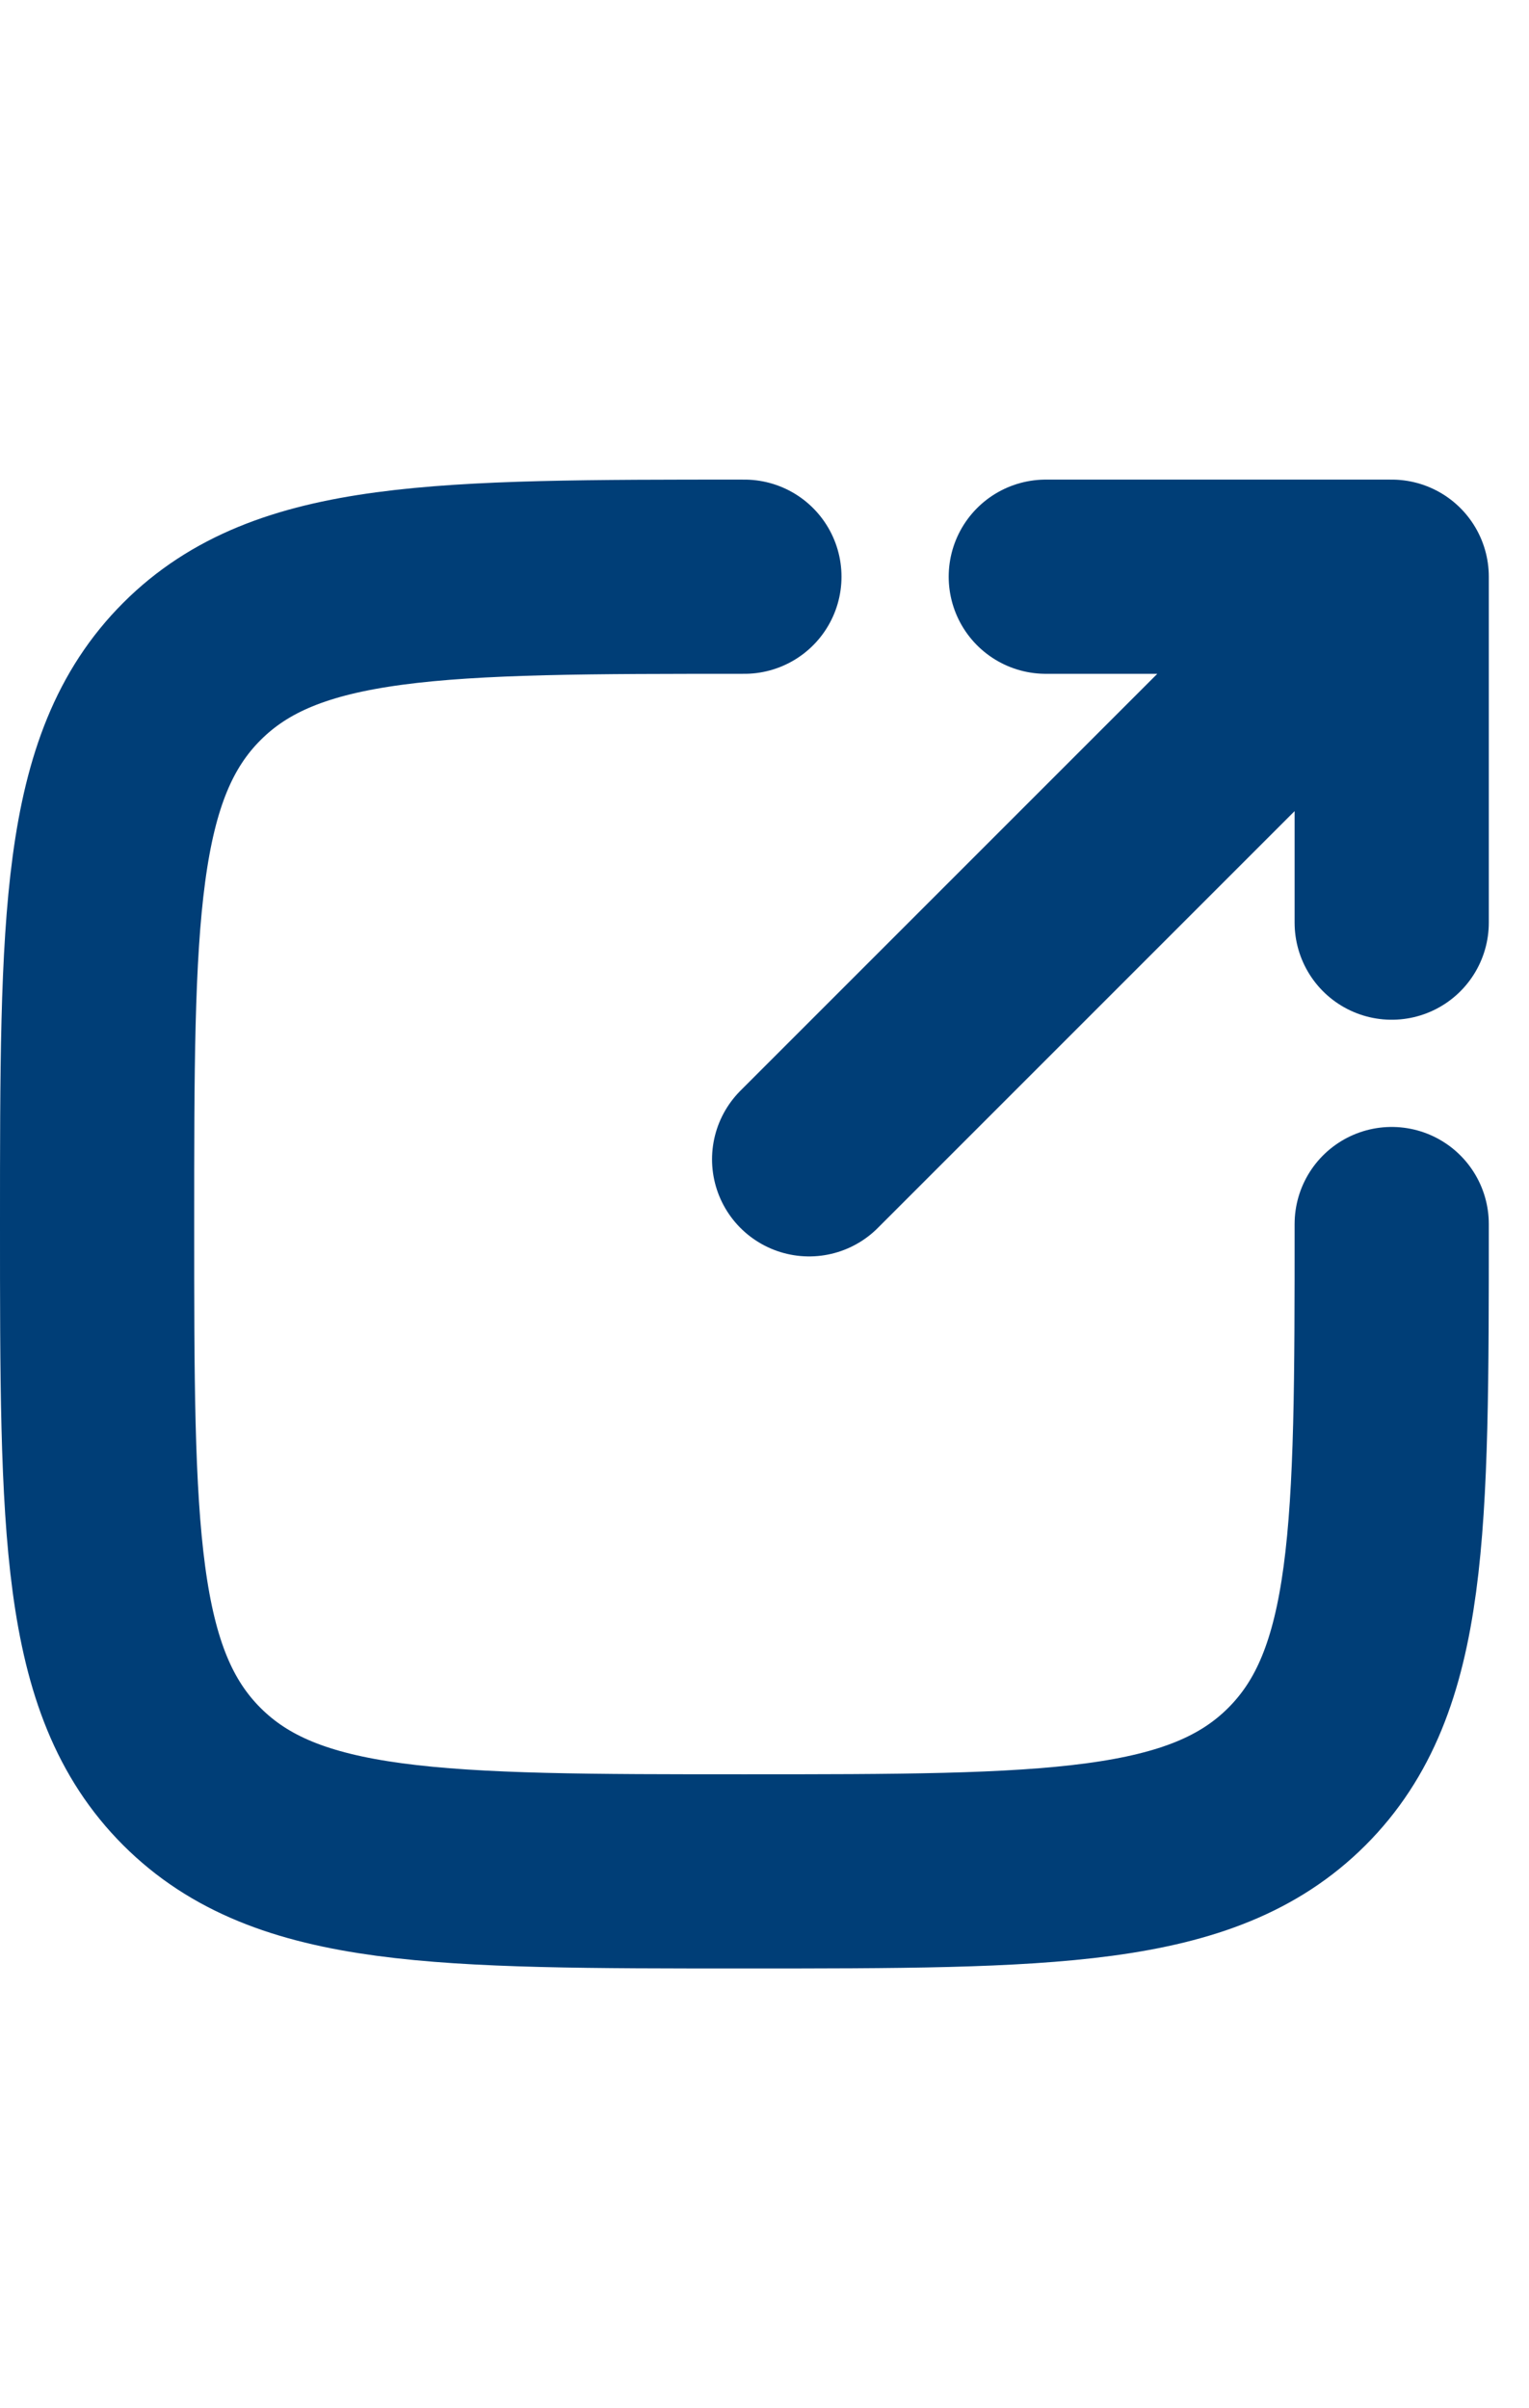
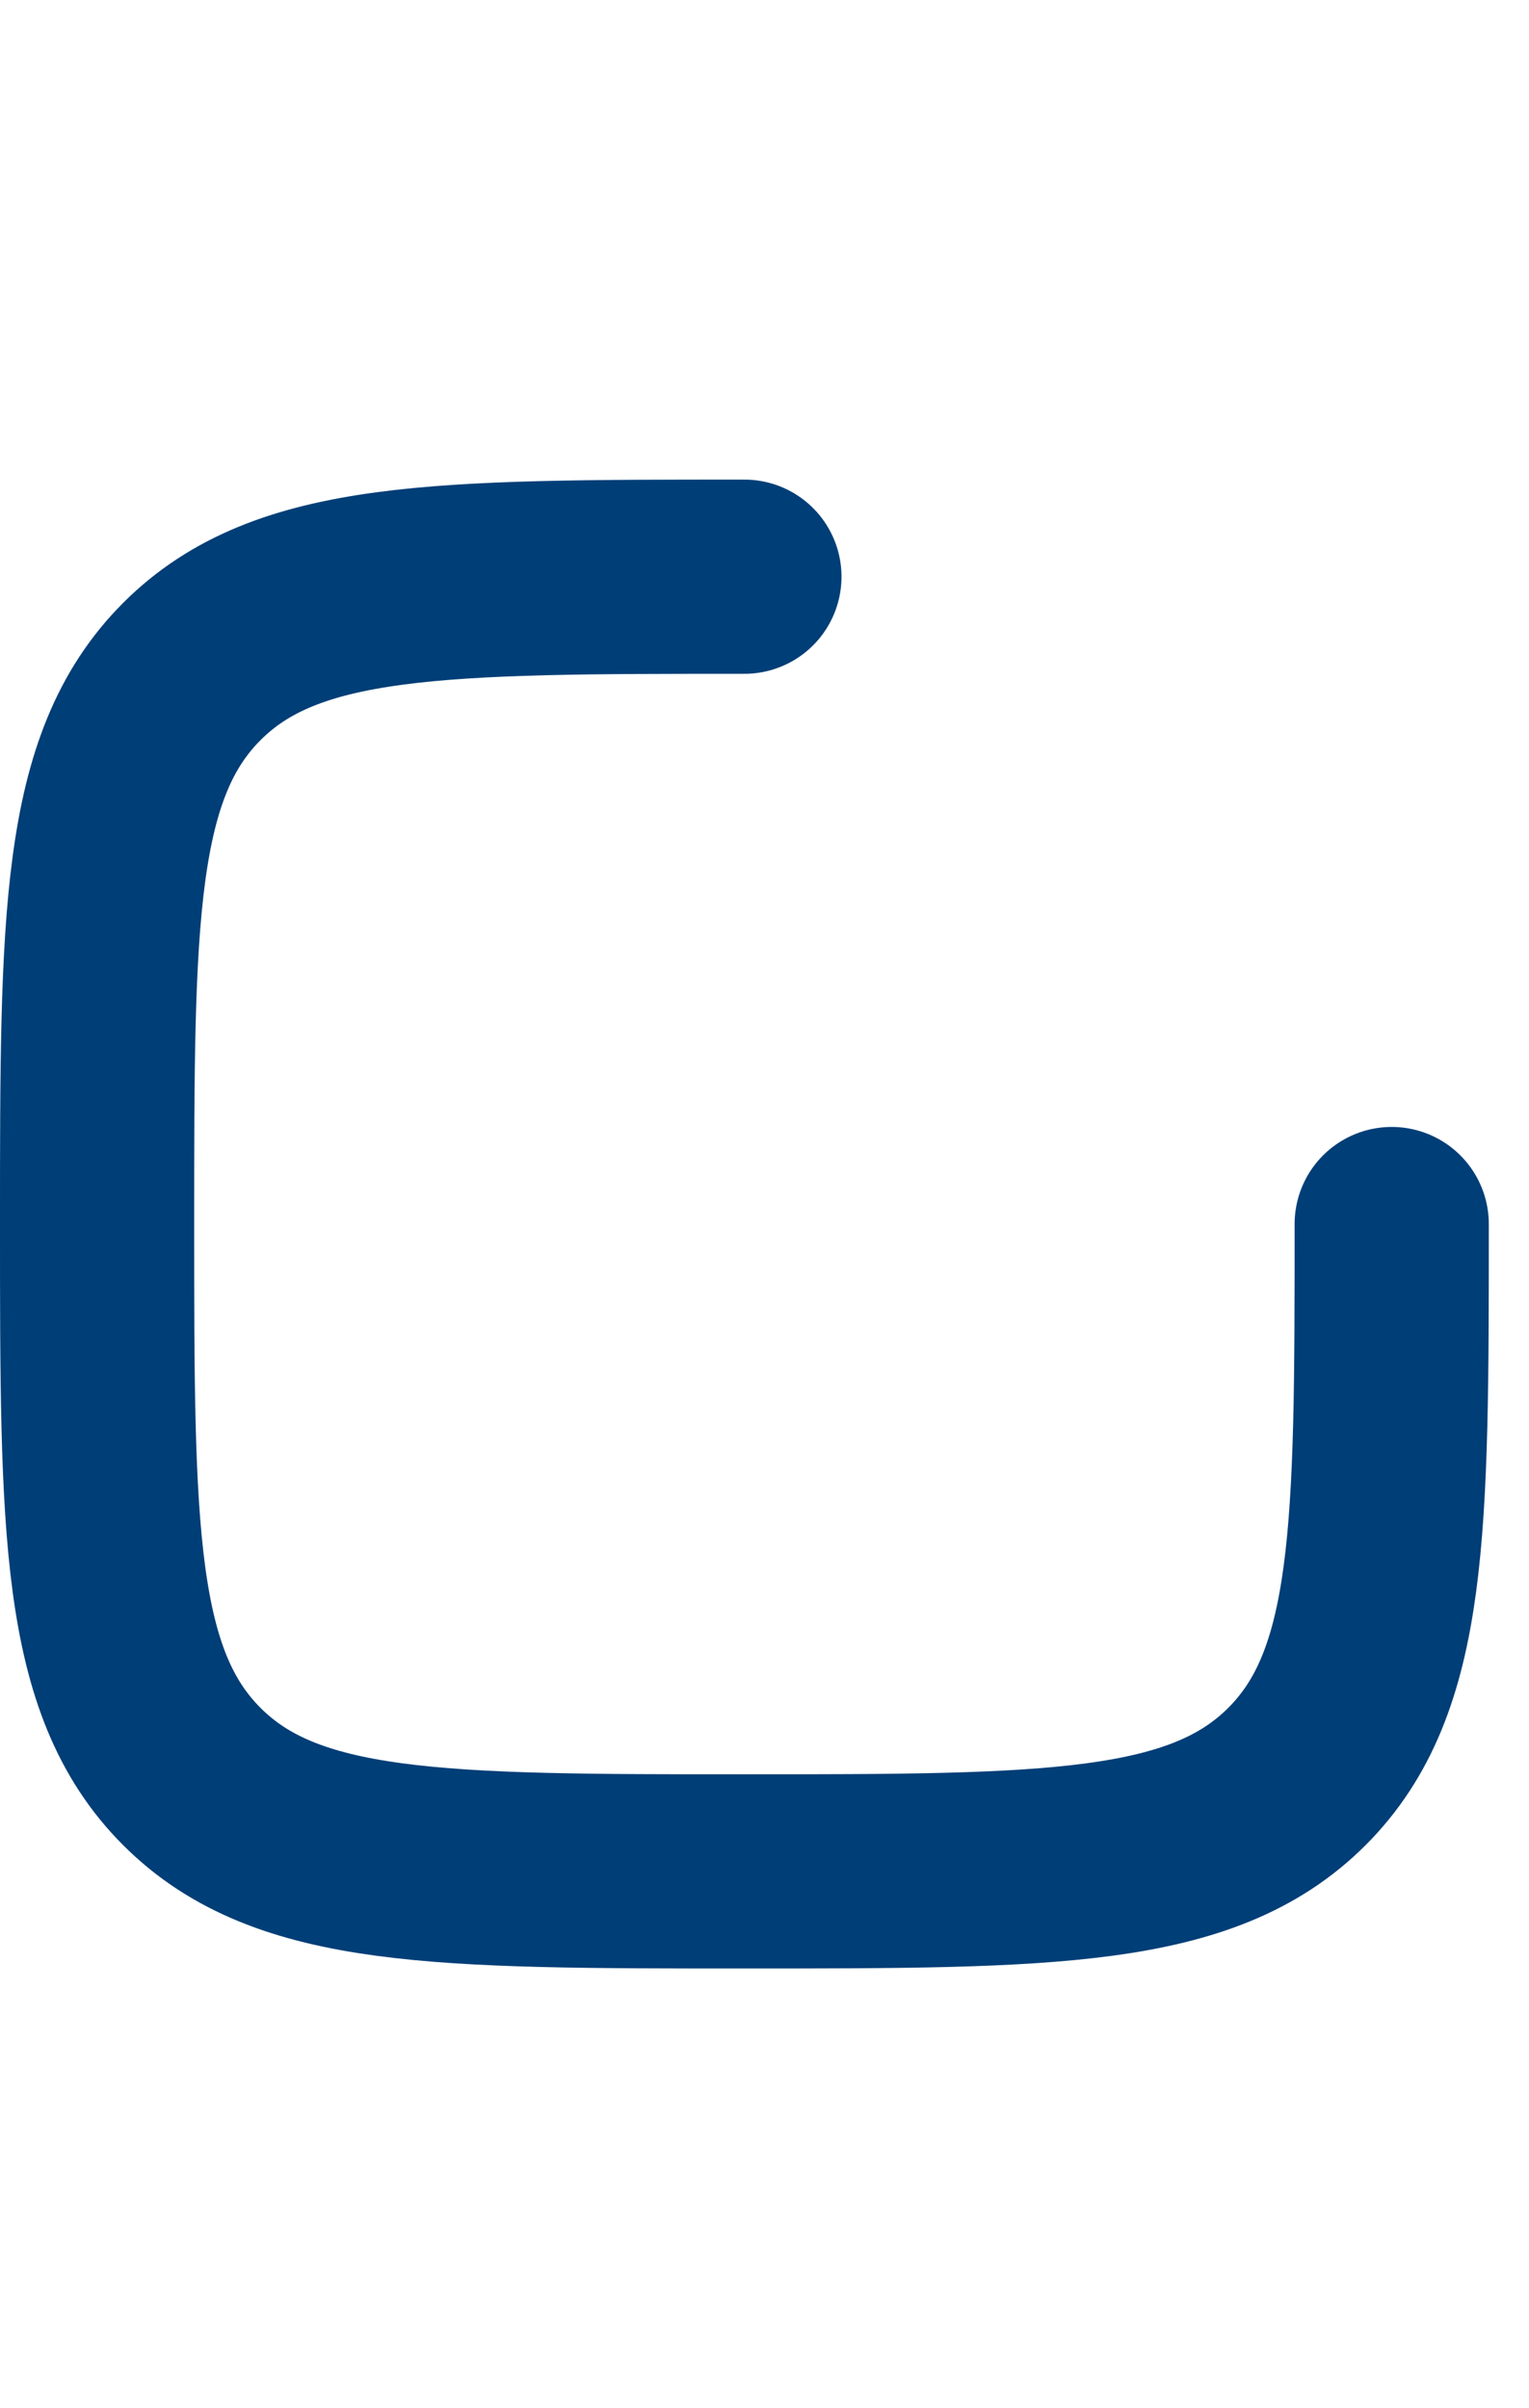
<svg xmlns="http://www.w3.org/2000/svg" width="15" height="23.621" viewBox="0 0 23.621 23.621">
  <g id="square-top-down-svgrepo-com" transform="translate(-0.5 0.121)">
-     <path id="Path_624" data-name="Path 624" d="M13,11l9-9m0,0H16.656M22,2V7.344" fill="none" stroke="#003e77" stroke-linecap="round" stroke-linejoin="round" stroke-width="3" />
    <path id="Path_625" data-name="Path 625" d="M22,12c0,4.714,0,7.071-1.465,8.535S16.714,22,12,22s-7.071,0-8.536-1.465S2,16.714,2,12,2,4.929,3.464,3.464,7.286,2,12,2" fill="none" stroke="#003e77" stroke-linecap="round" stroke-width="3" />
  </g>
</svg>